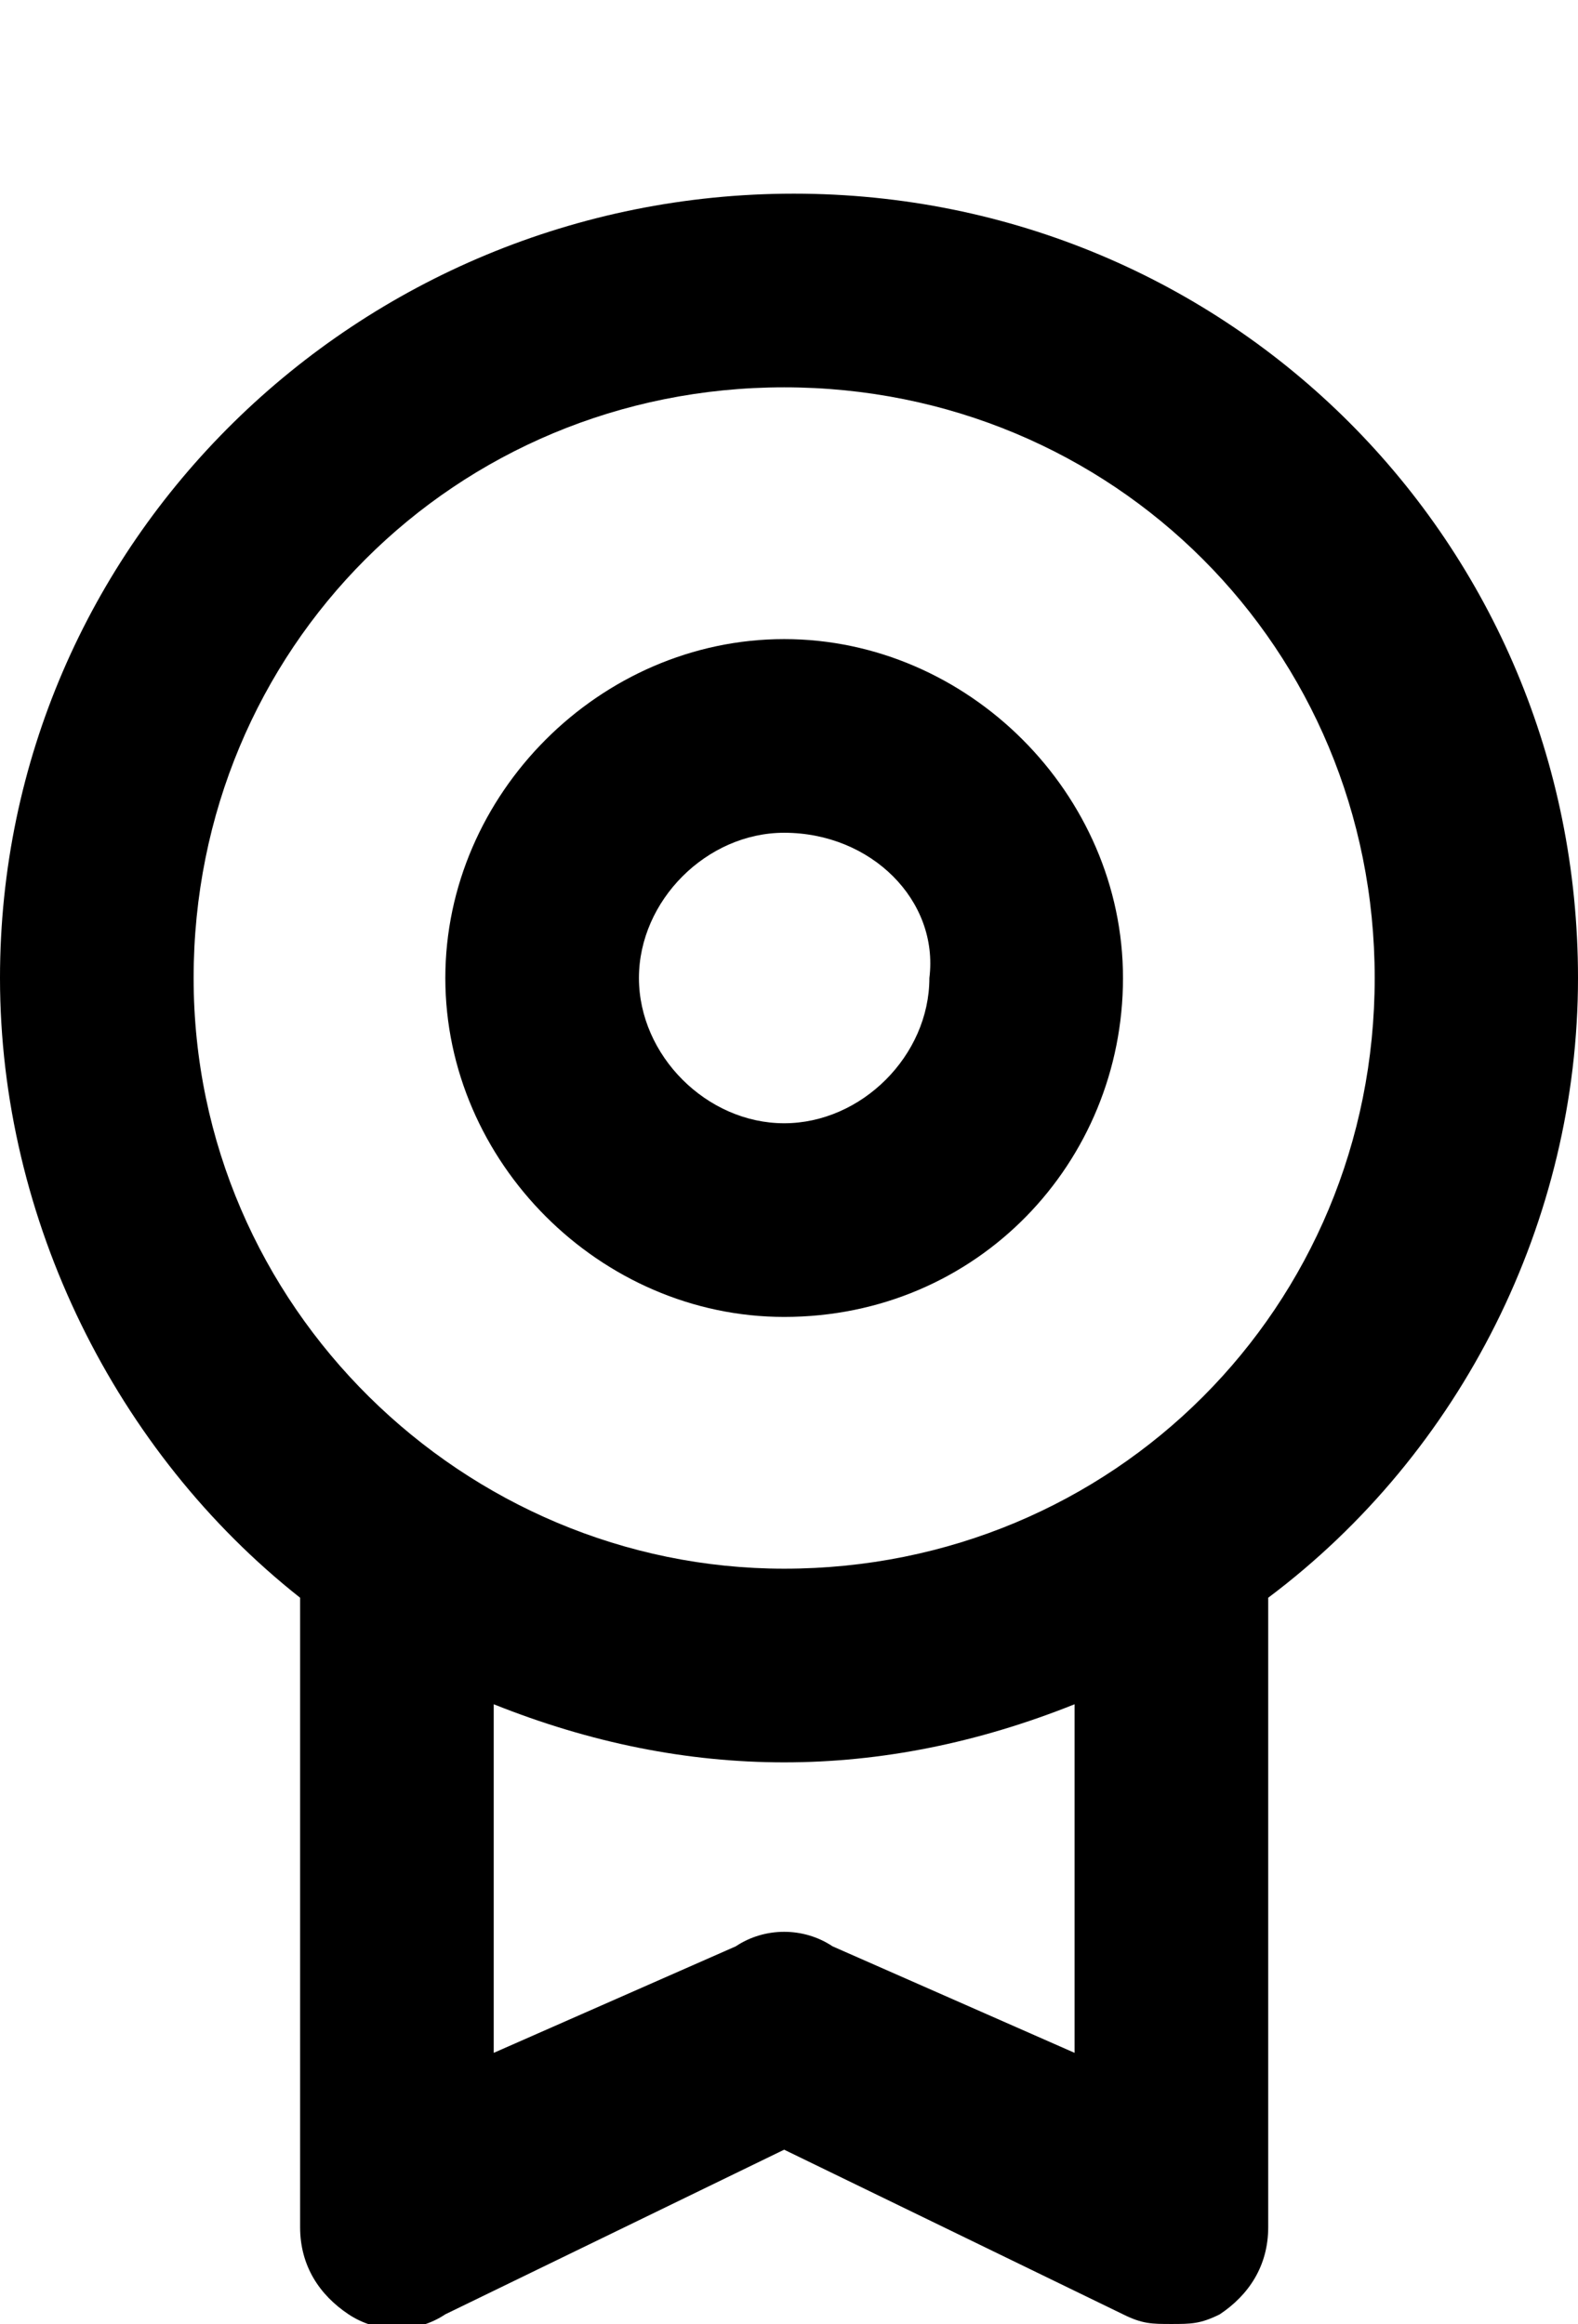
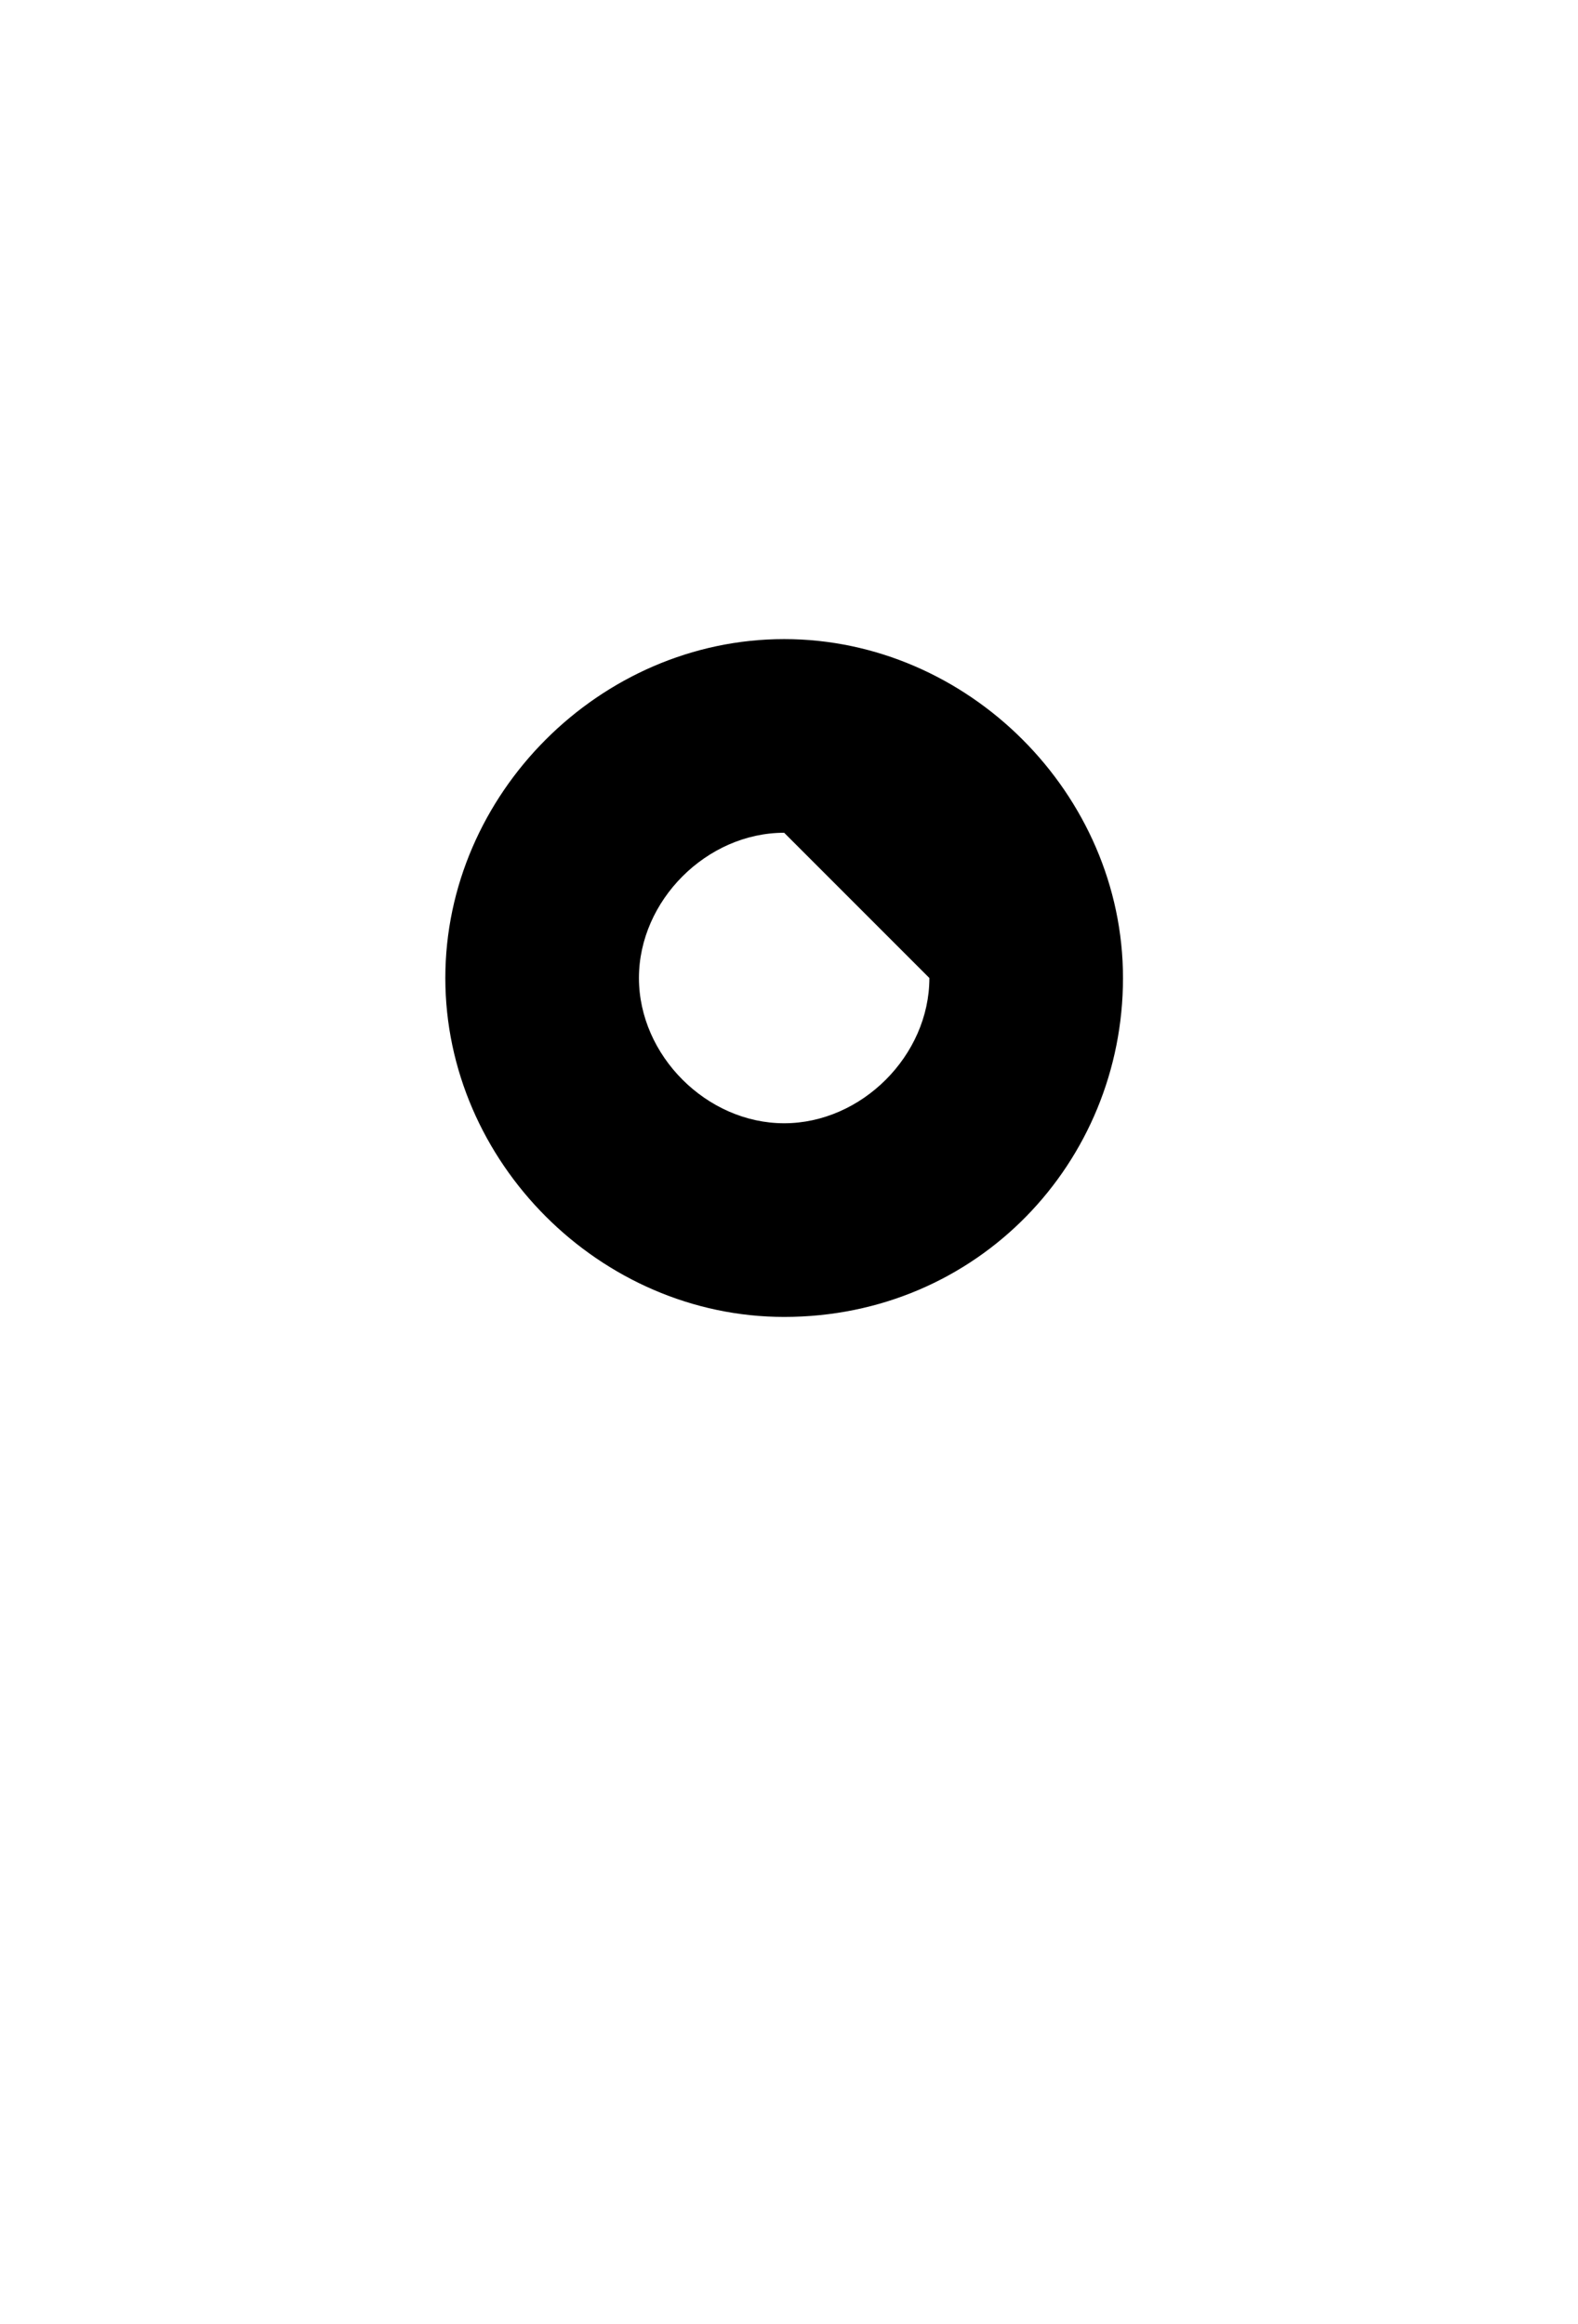
<svg xmlns="http://www.w3.org/2000/svg" viewBox="0 0 16.3 24" fill="currentColor">
-   <path d="M8.1 13.6c-1.9 0-3.5-1.6-3.5-3.5s1.6-3.5 3.5-3.5 3.5 1.6 3.5 3.5-1.5 3.5-3.5 3.5zm0-5c-.8 0-1.5.7-1.5 1.5s.7 1.5 1.5 1.5 1.5-.7 1.5-1.5c.1-.8-.6-1.5-1.5-1.5.1 0 0 0 0 0z" />
-   <path d="M16.3 10.1c0-4.5-3.6-8.1-8.1-8.1S0 5.6 0 10.1c0 2.5 1.2 4.9 3.1 6.4V23c0 .4.2.7.5.9.3.2.7.2 1 0l3.5-1.7 3.5 1.7c.2.1.3.1.5.1s.3 0 .5-.1c.3-.2.5-.5.5-.9v-6.5c2-1.5 3.2-3.9 3.2-6.4zM2 10.1C2 6.7 4.7 4 8.1 4c3.4 0 6.1 2.7 6.1 6.1 0 3.4-2.7 6.1-6.1 6.1-3.3 0-6.1-2.7-6.1-6.1zm9.1 11.1l-2.5-1.1c-.3-.2-.7-.2-1 0l-2.5 1.1v-3.6c1 .4 2 .6 3 .6s2-.2 3-.6v3.6z" />
+   <path d="M8.1 13.6c-1.9 0-3.5-1.6-3.5-3.5s1.6-3.5 3.5-3.5 3.5 1.6 3.5 3.5-1.5 3.5-3.5 3.5zm0-5c-.8 0-1.5.7-1.5 1.5s.7 1.5 1.5 1.5 1.5-.7 1.5-1.5z" />
</svg>